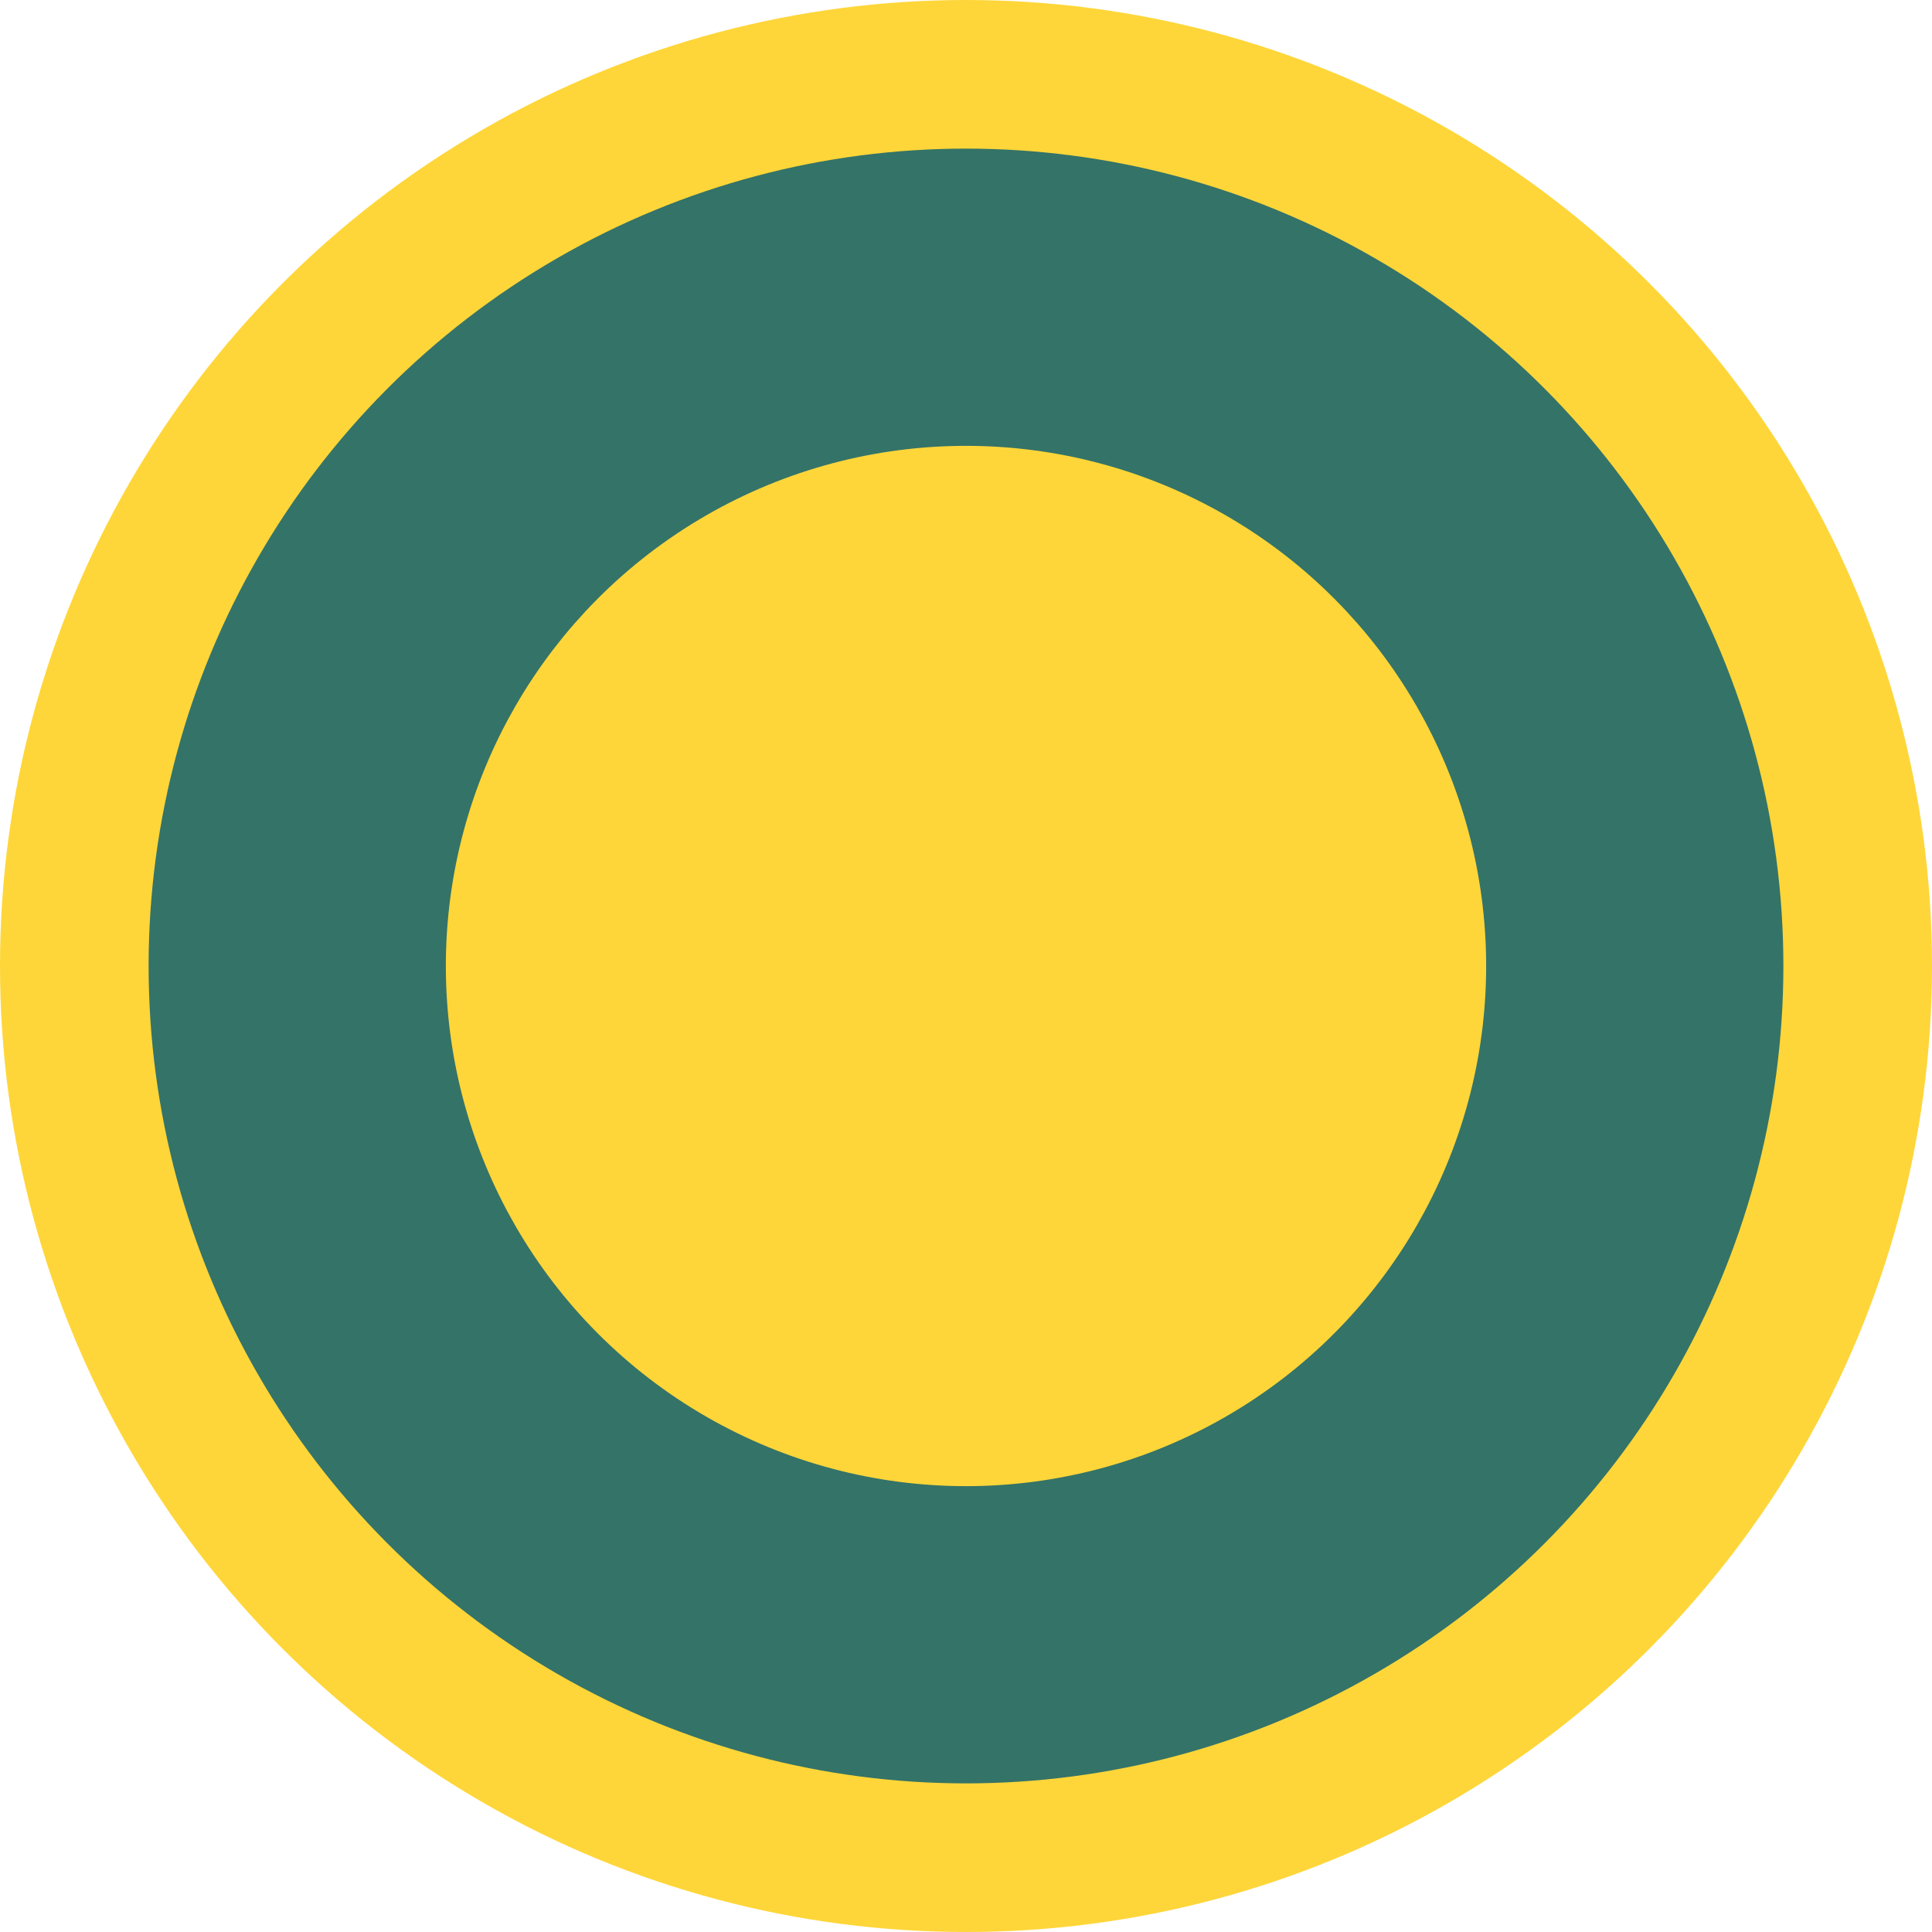
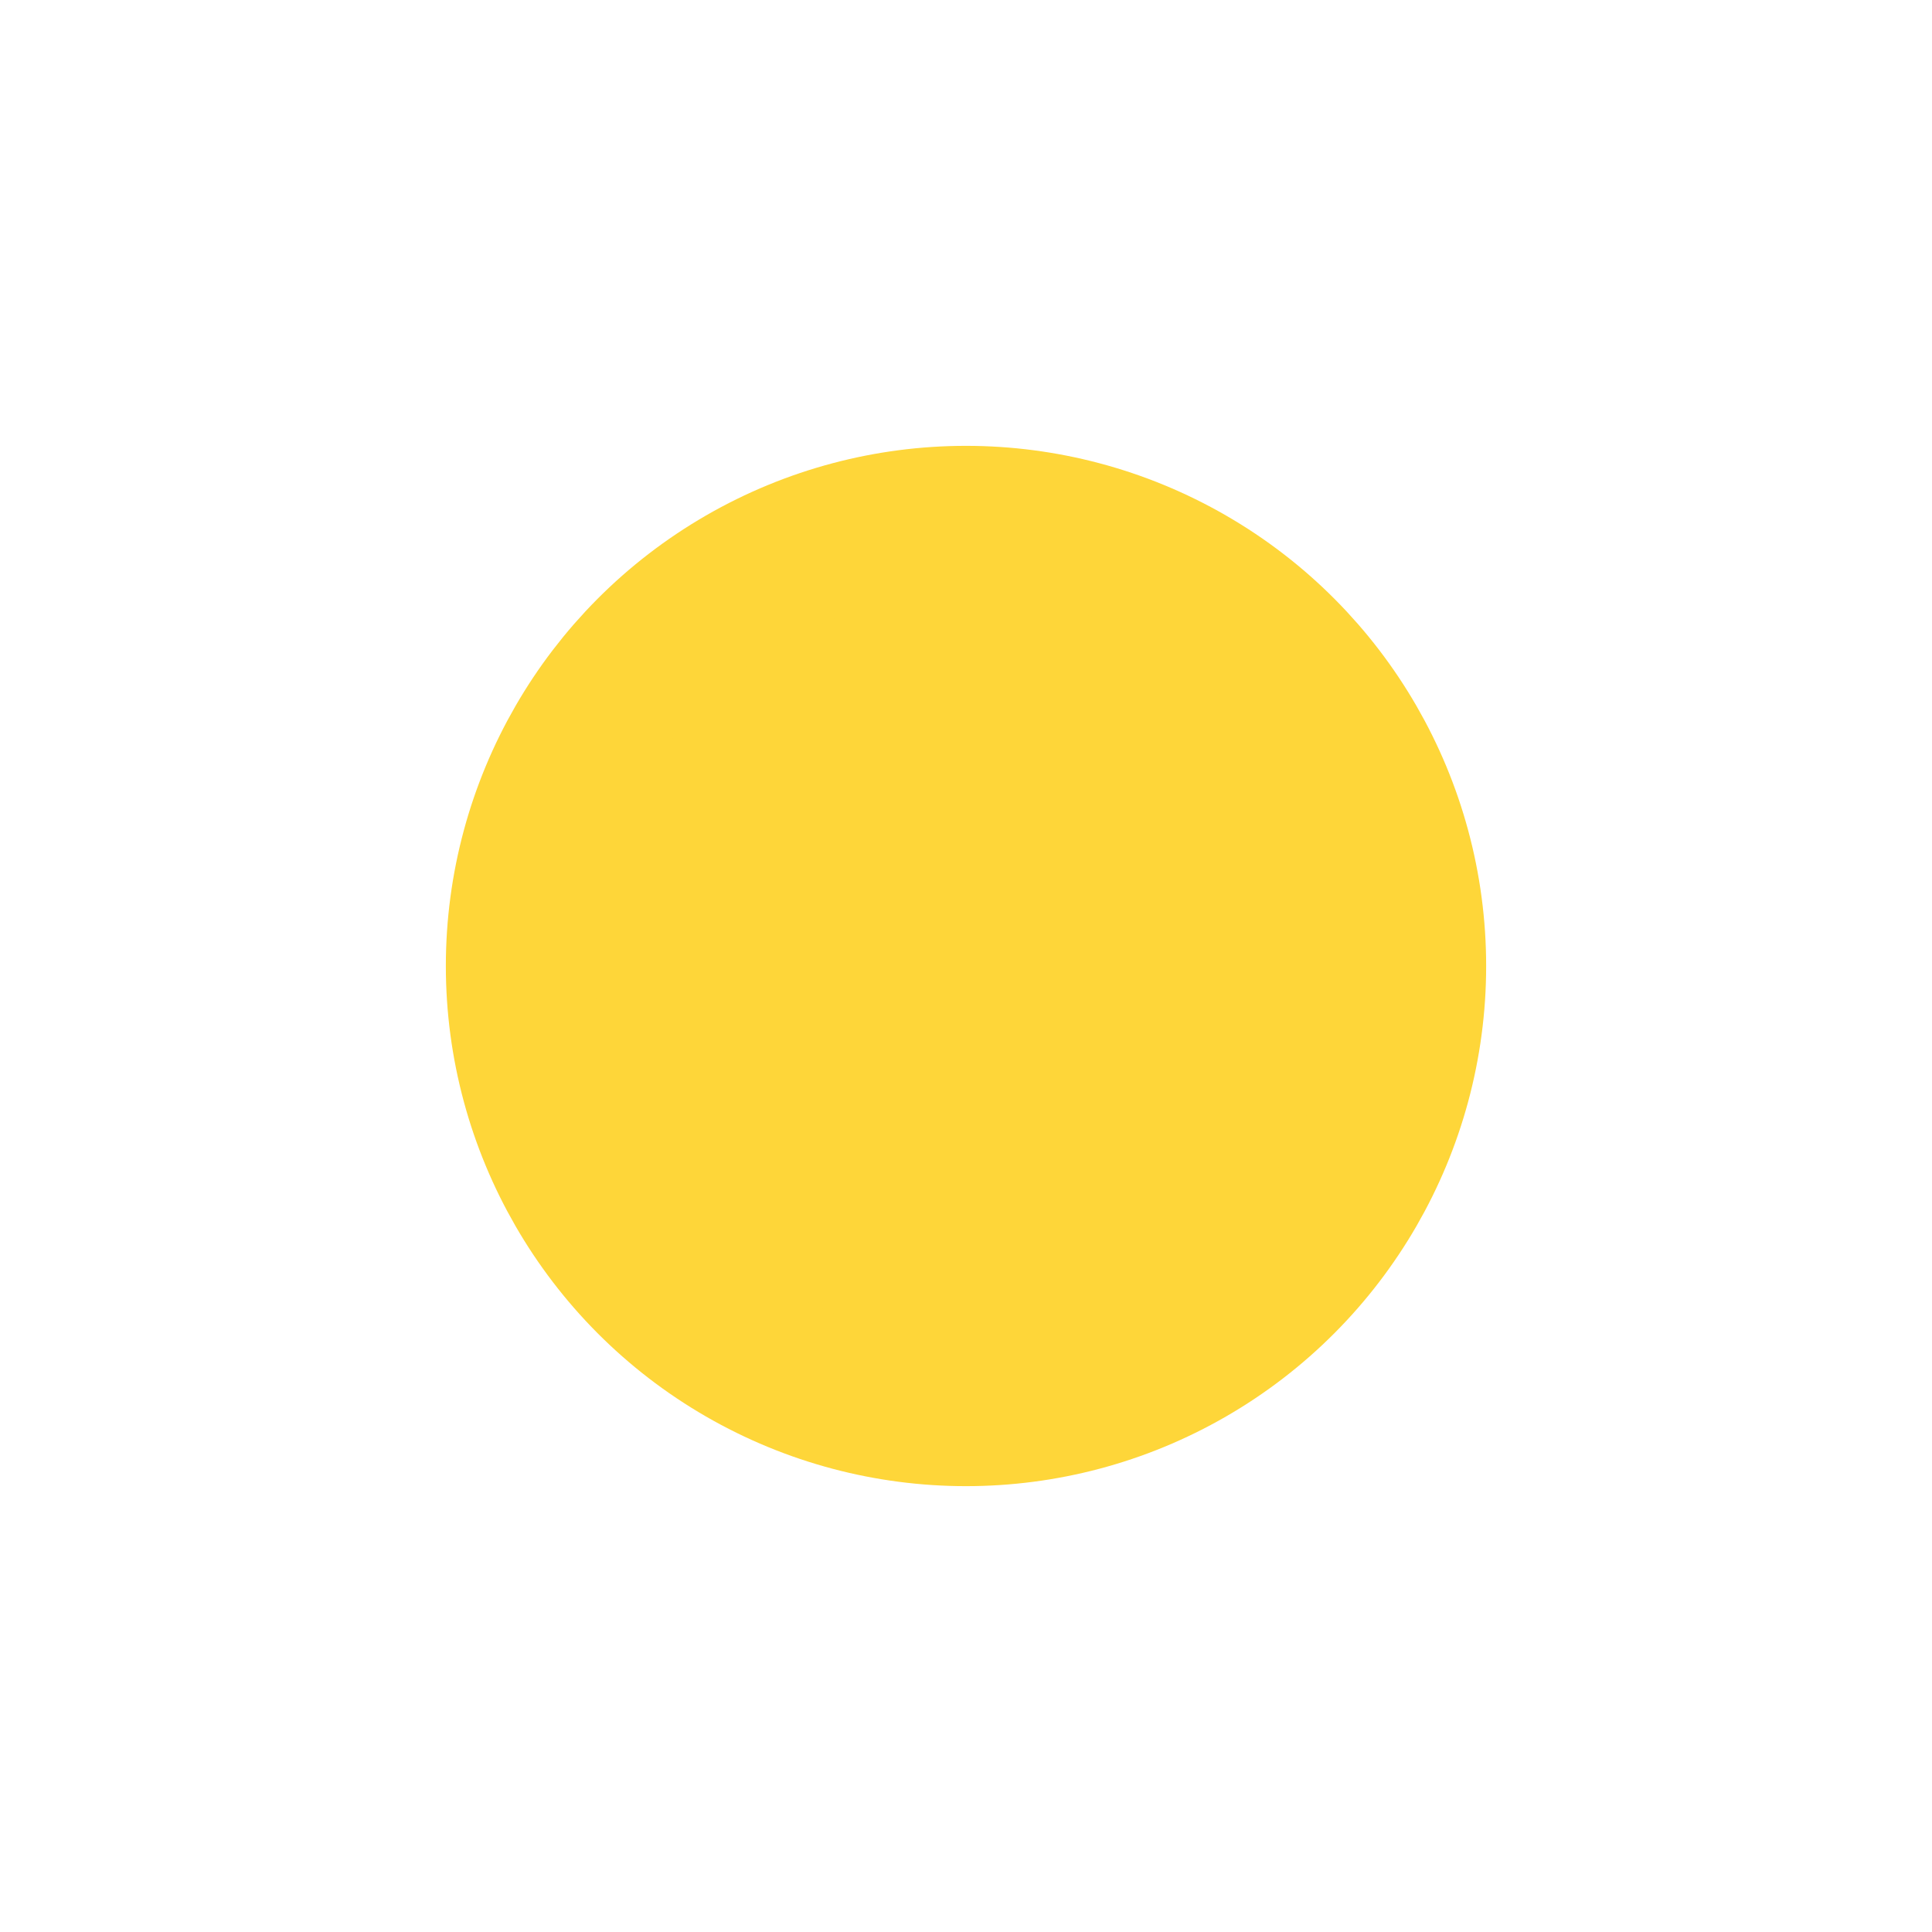
<svg xmlns="http://www.w3.org/2000/svg" width="13" height="13" viewBox="0 0 13 13" fill="none">
-   <circle cx="6.5" cy="6.5" r="6" fill="#347368" stroke="#FED639" />
  <circle cx="6.5" cy="6.5" r="3" fill="#FED639" stroke="#FED639" />
</svg>